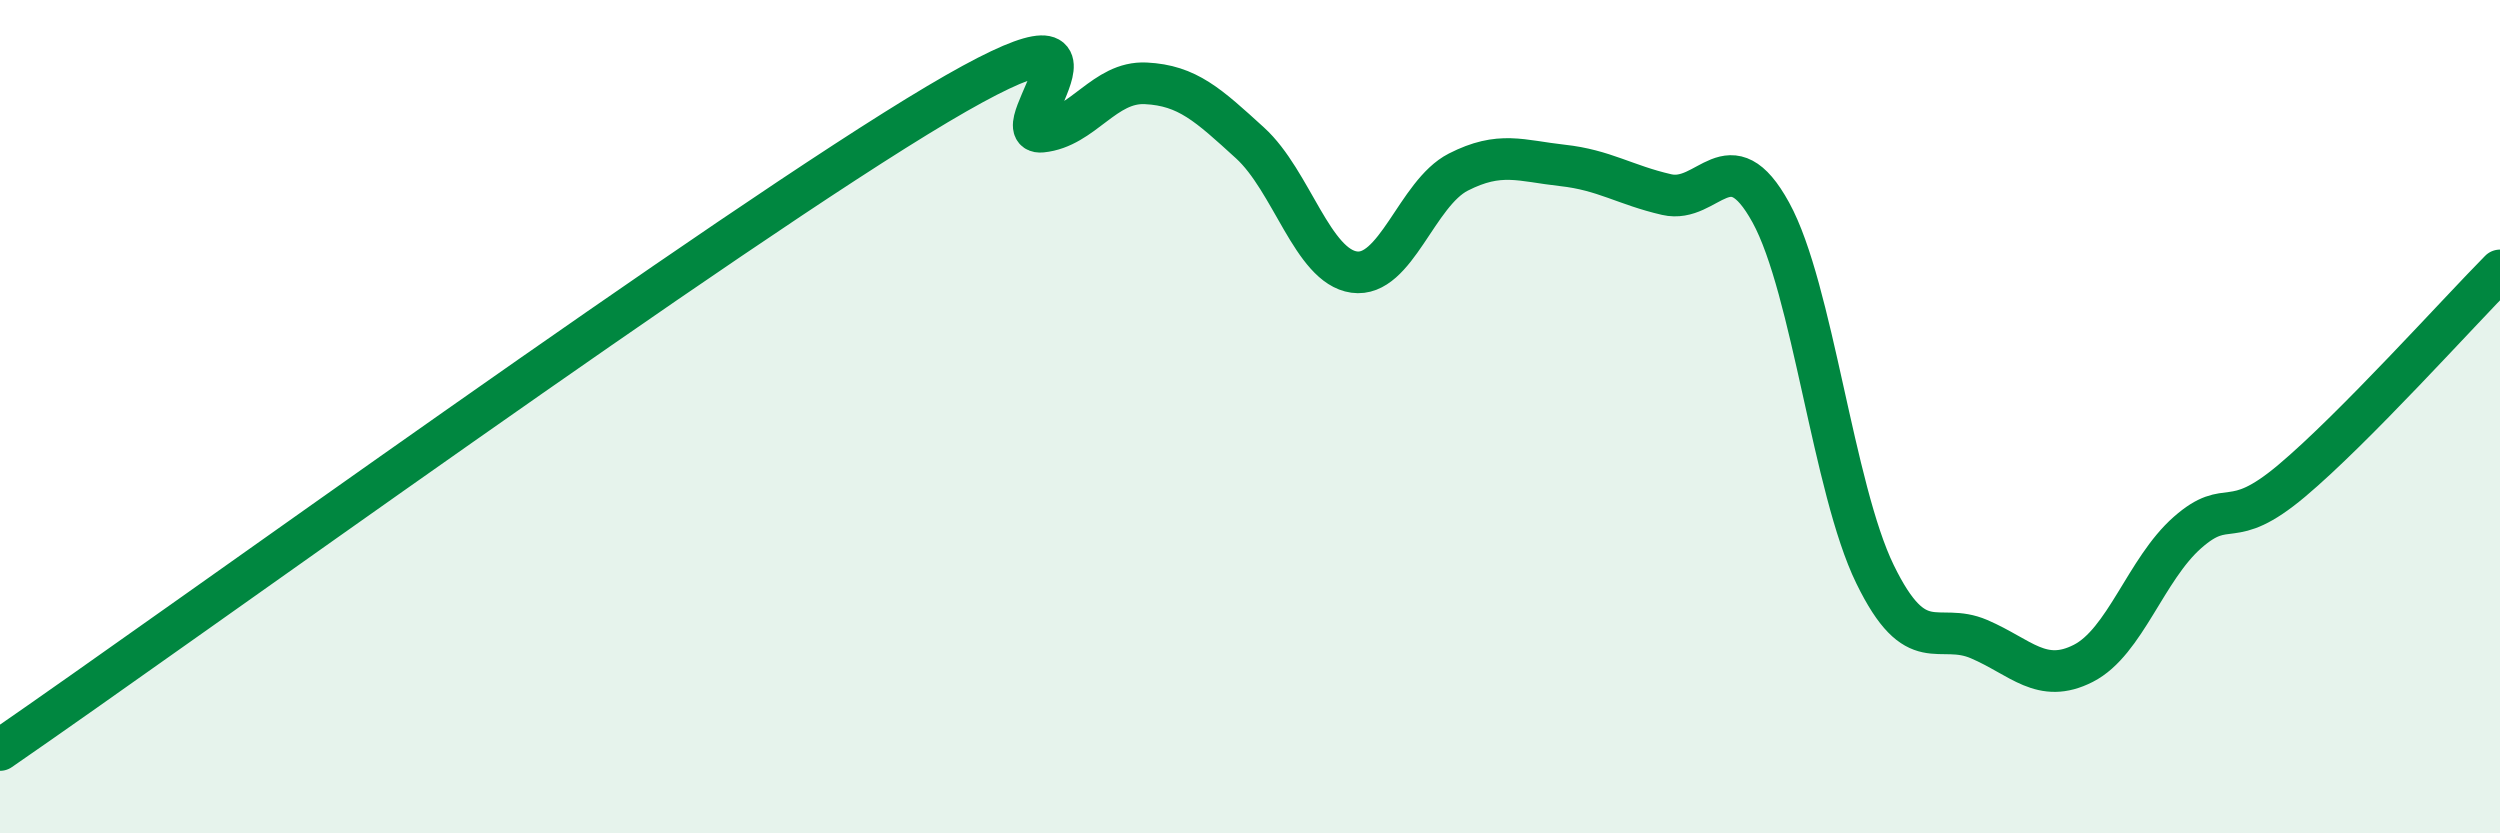
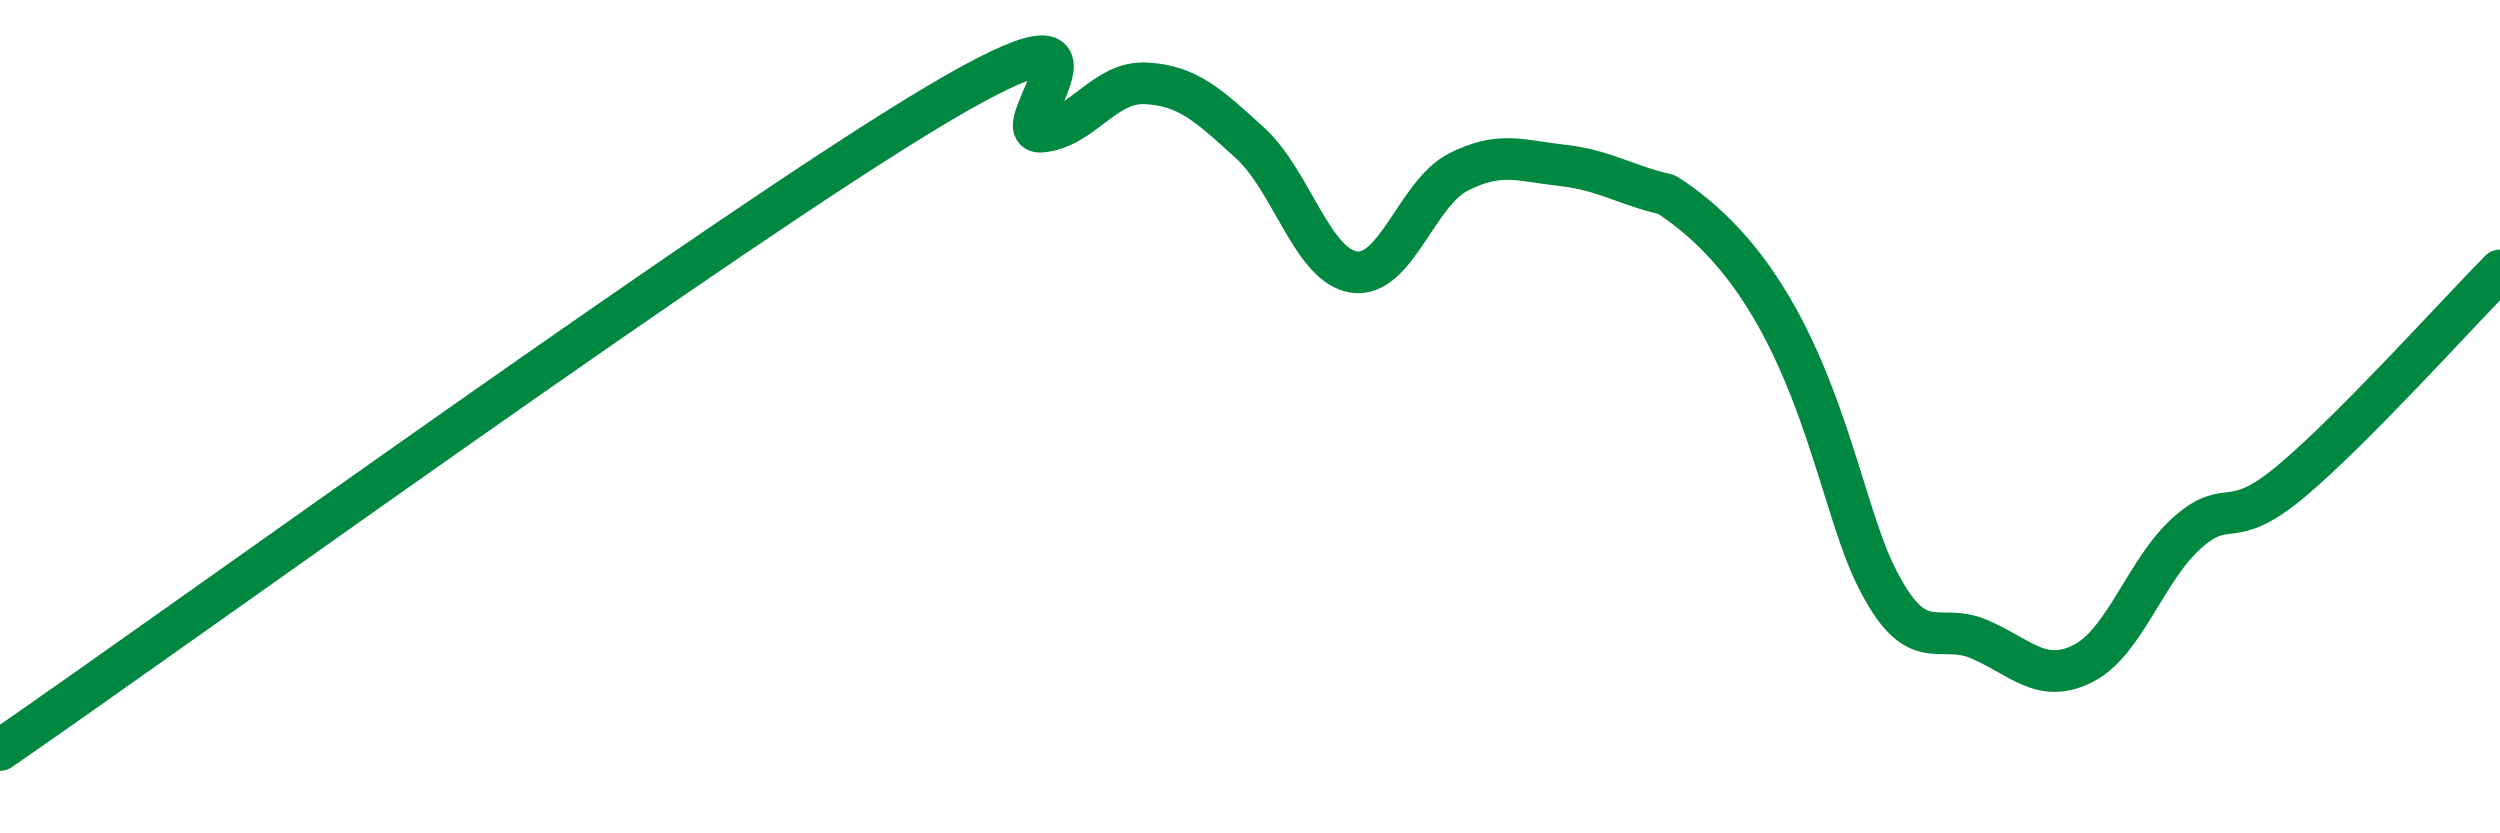
<svg xmlns="http://www.w3.org/2000/svg" width="60" height="20" viewBox="0 0 60 20">
-   <path d="M 0,18 C 4.5,14.9 17.5,5.47 22.5,2.5 C 27.5,-0.47 24,3.26 25,3.16 C 26,3.06 26.5,1.95 27.5,2 C 28.5,2.05 29,2.52 30,3.43 C 31,4.34 31.5,6.39 32.5,6.53 C 33.5,6.67 34,4.64 35,4.13 C 36,3.62 36.5,3.86 37.5,3.97 C 38.5,4.08 39,4.44 40,4.67 C 41,4.9 41.5,3.28 42.5,5.1 C 43.5,6.92 44,11.73 45,13.78 C 46,15.83 46.5,14.91 47.5,15.34 C 48.5,15.77 49,16.43 50,15.92 C 51,15.41 51.5,13.66 52.5,12.78 C 53.5,11.9 53.5,12.8 55,11.54 C 56.5,10.28 59,7.5 60,6.49L60 20L0 20Z" fill="#008740" opacity="0.1" stroke-linecap="round" stroke-linejoin="round" />
-   <path d="M 0,18 C 4.5,14.9 17.5,5.47 22.5,2.5 C 27.5,-0.47 24,3.26 25,3.16 C 26,3.06 26.5,1.95 27.5,2 C 28.5,2.05 29,2.52 30,3.43 C 31,4.34 31.5,6.39 32.5,6.53 C 33.5,6.67 34,4.64 35,4.13 C 36,3.62 36.5,3.86 37.5,3.97 C 38.5,4.08 39,4.44 40,4.67 C 41,4.9 41.5,3.28 42.5,5.1 C 43.5,6.92 44,11.73 45,13.78 C 46,15.83 46.5,14.91 47.5,15.34 C 48.5,15.77 49,16.43 50,15.92 C 51,15.41 51.5,13.66 52.5,12.78 C 53.5,11.9 53.5,12.8 55,11.54 C 56.5,10.28 59,7.5 60,6.49" stroke="#008740" stroke-width="1" fill="none" stroke-linecap="round" stroke-linejoin="round" />
+   <path d="M 0,18 C 4.5,14.9 17.5,5.47 22.5,2.5 C 27.5,-0.47 24,3.26 25,3.16 C 26,3.06 26.5,1.95 27.5,2 C 28.5,2.05 29,2.52 30,3.43 C 31,4.34 31.5,6.39 32.5,6.53 C 33.5,6.67 34,4.64 35,4.13 C 36,3.62 36.5,3.86 37.5,3.97 C 38.5,4.08 39,4.44 40,4.67 C 43.5,6.92 44,11.73 45,13.78 C 46,15.83 46.5,14.91 47.5,15.34 C 48.5,15.77 49,16.43 50,15.92 C 51,15.41 51.5,13.66 52.5,12.78 C 53.5,11.9 53.5,12.8 55,11.54 C 56.5,10.28 59,7.5 60,6.49" stroke="#008740" stroke-width="1" fill="none" stroke-linecap="round" stroke-linejoin="round" />
</svg>